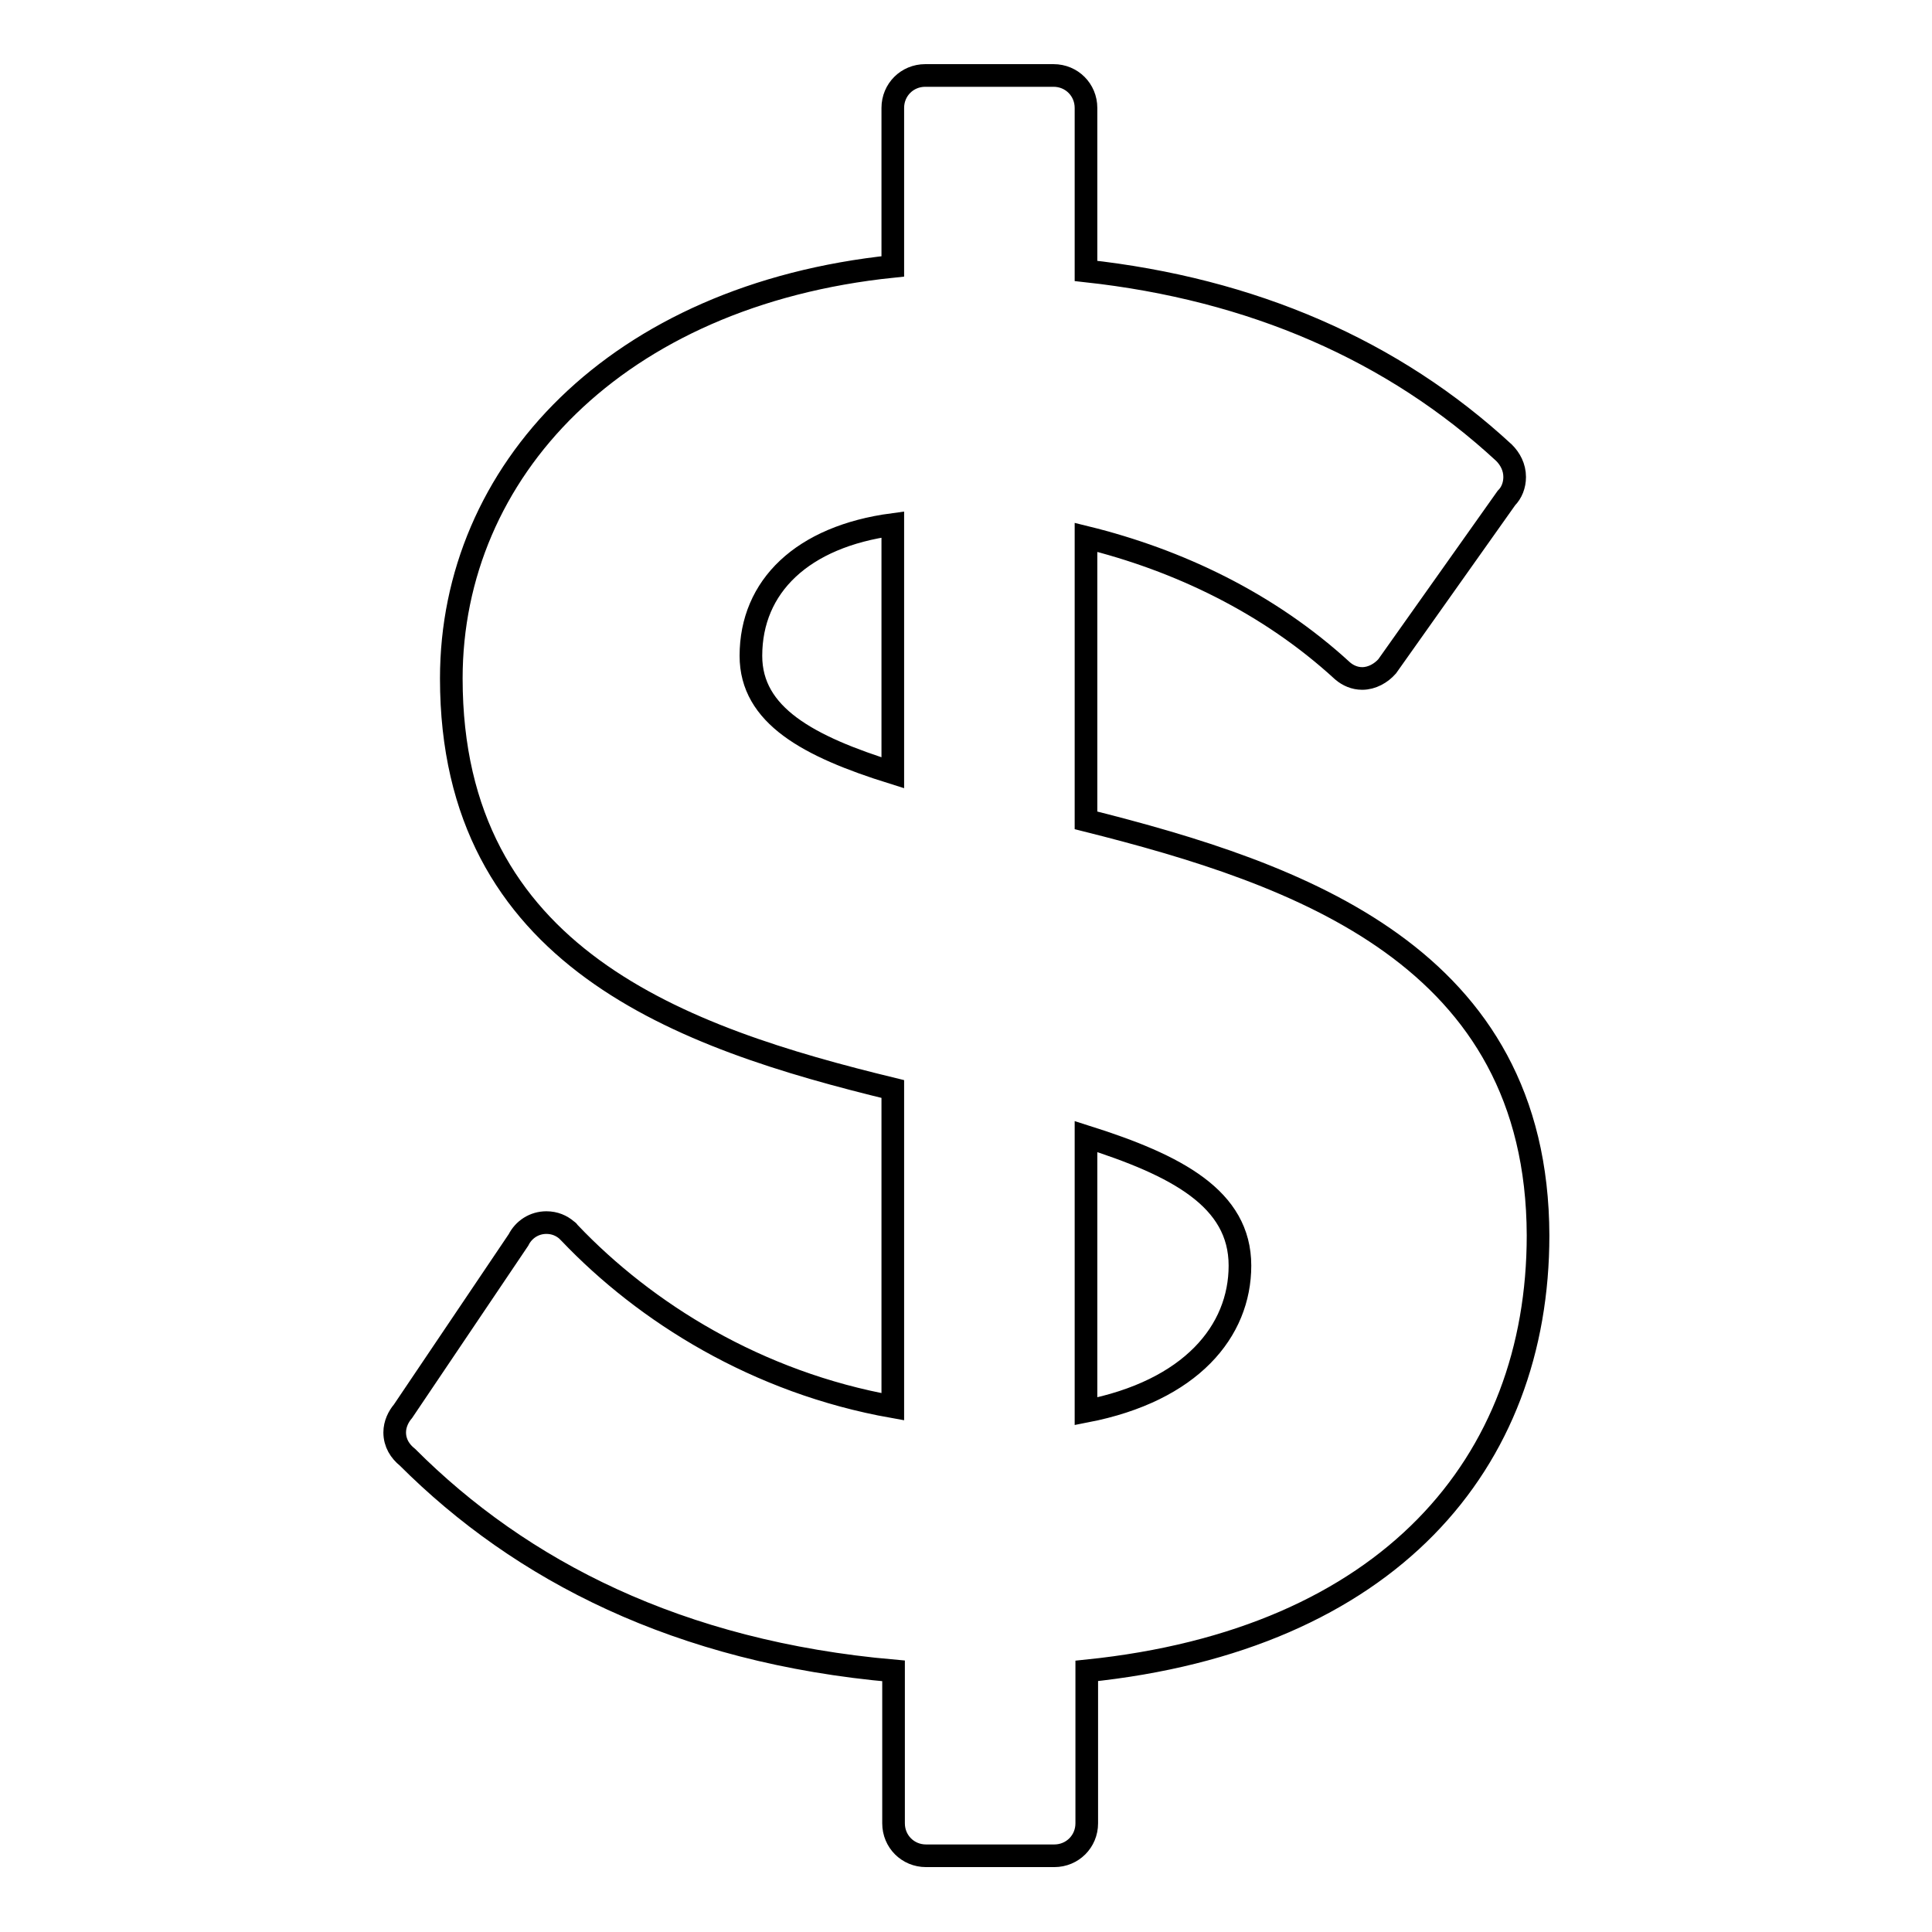
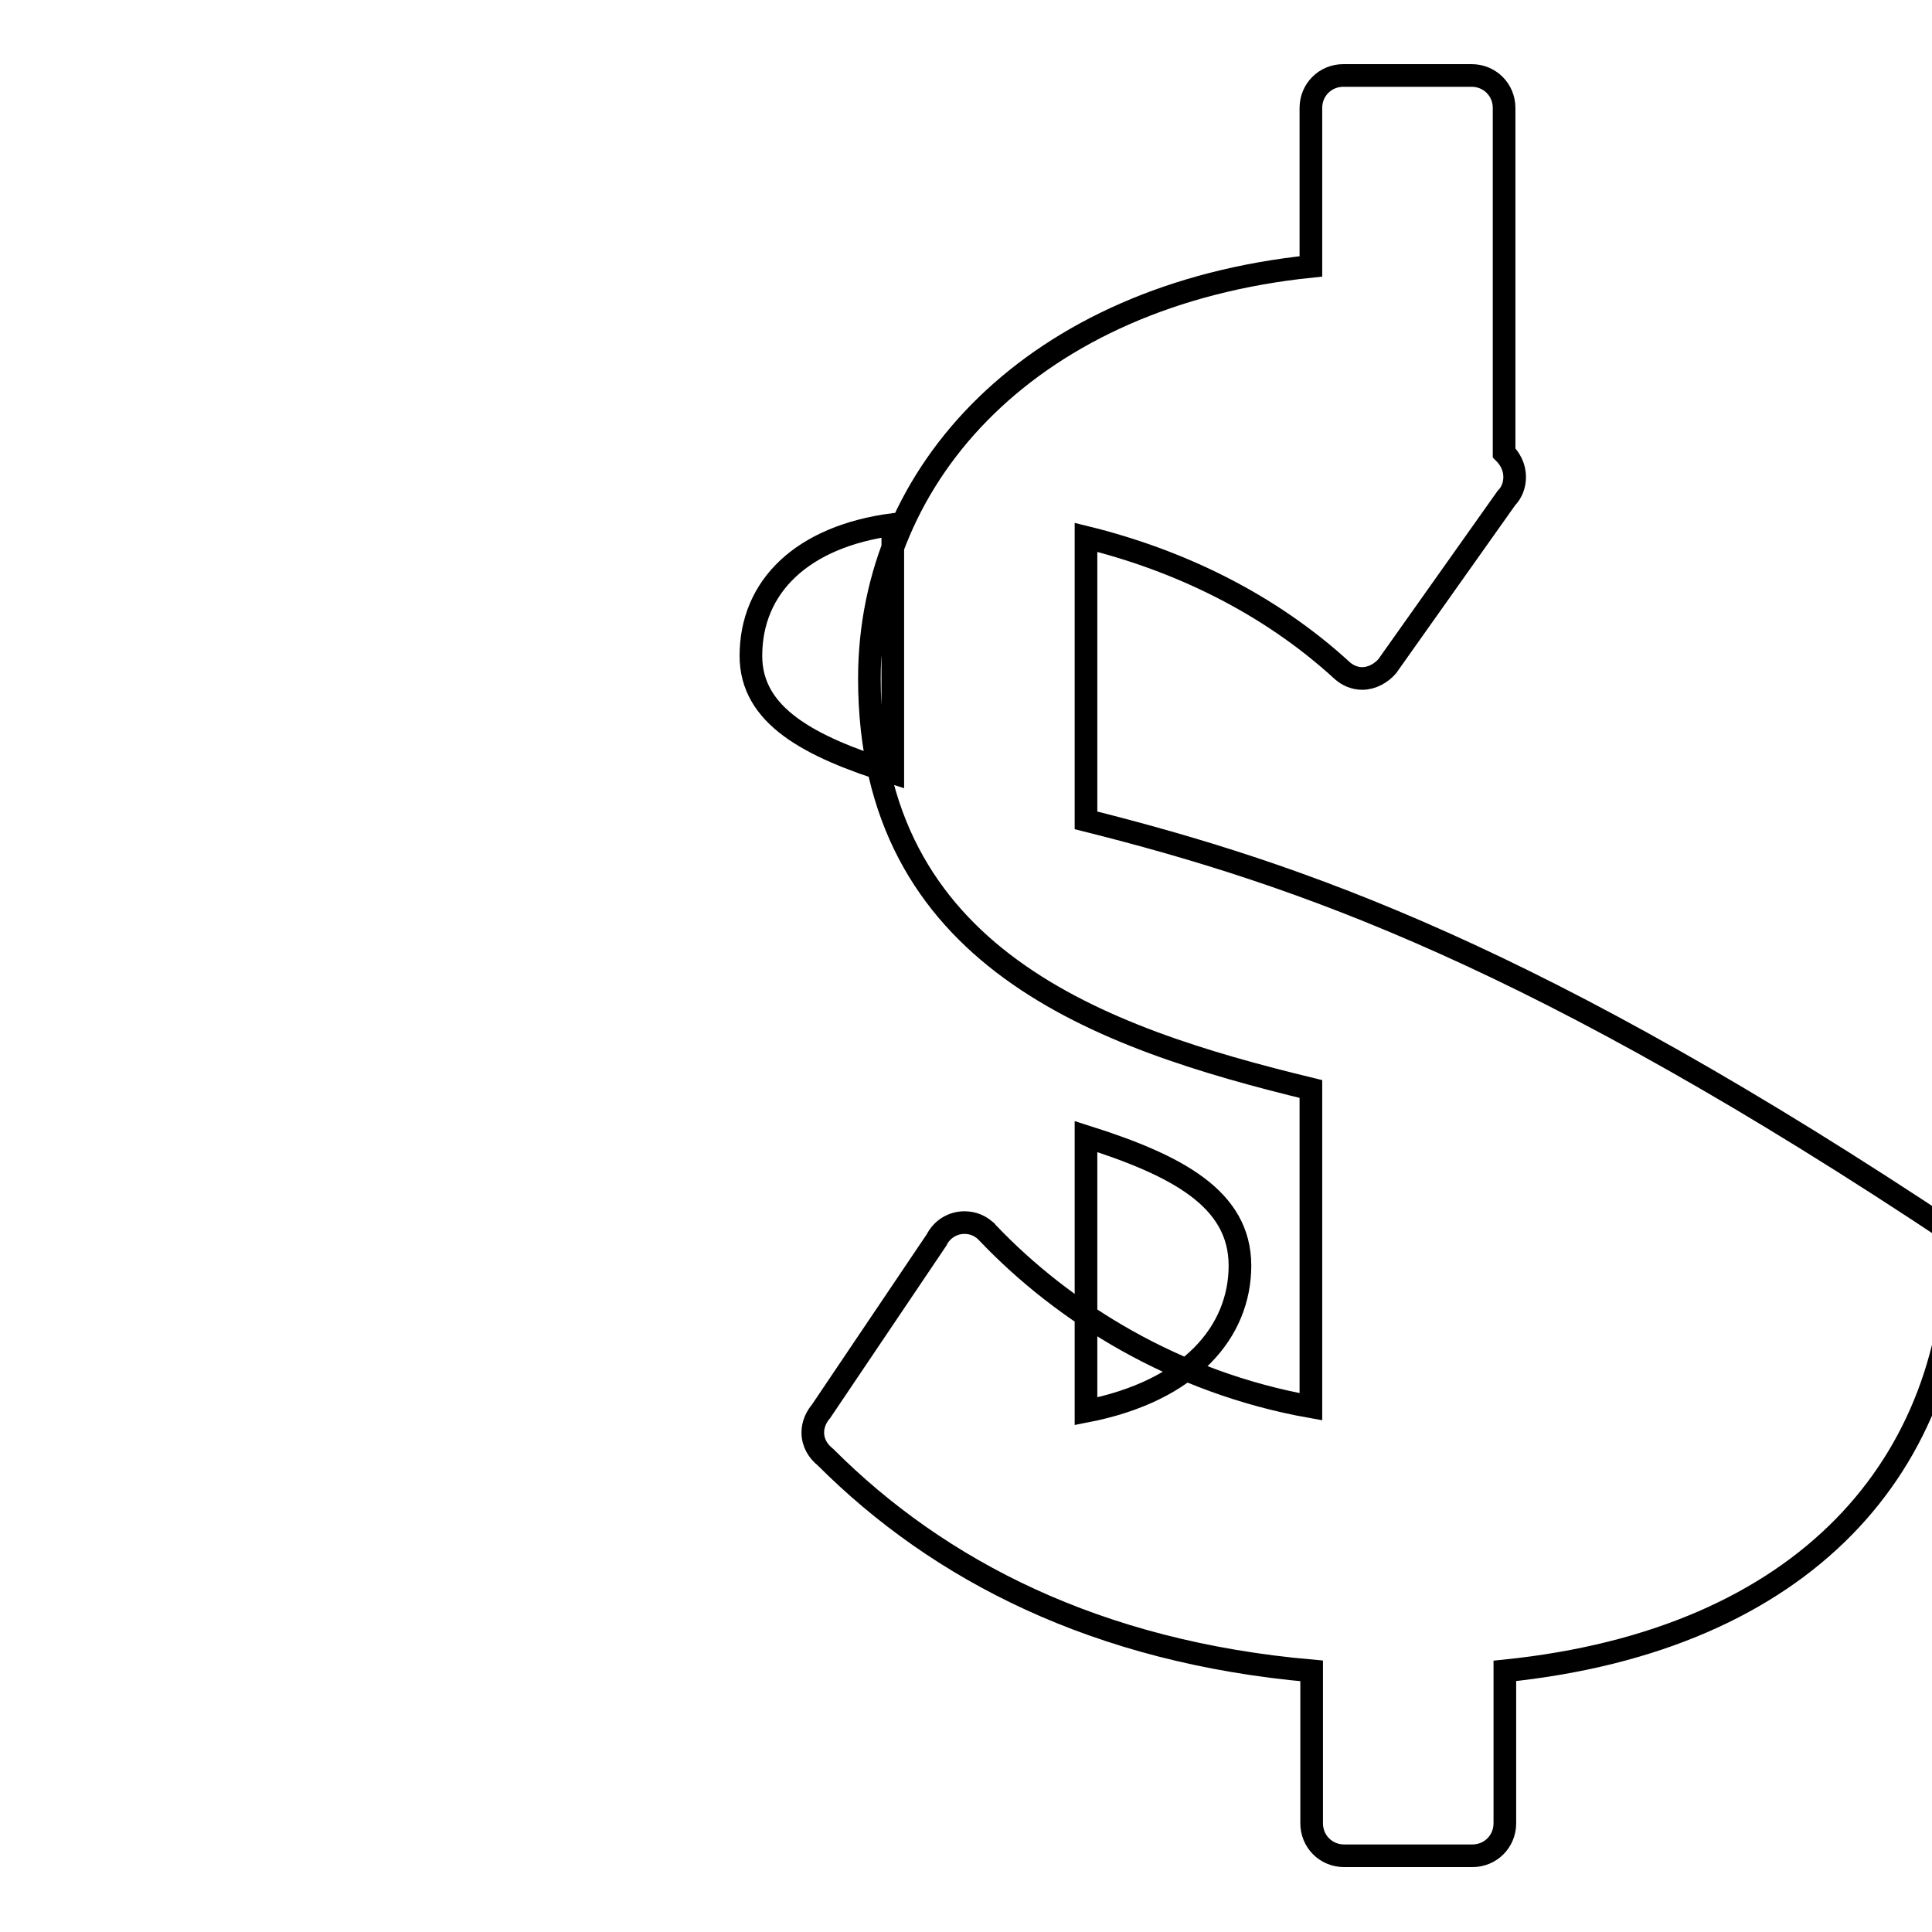
<svg xmlns="http://www.w3.org/2000/svg" version="1.1" x="0px" y="0px" viewBox="0 0 256 256" enable-background="new 0 0 256 256" xml:space="preserve">
  <g>
    <g>
-       <path stroke-width="3" fill-opacity="0" stroke="#000000" d="M143.9,108.7V71.2c12.2,3,24.2,8.7,34,17.7l0,0c0.7,0.6,1.6,1,2.6,1c1.3,0,2.5-0.7,3.3-1.6h0l15.8-22.3l0,0c0.7-0.7,1.1-1.7,1.1-2.8c0-1.3-0.6-2.4-1.4-3.2c-14.7-13.6-33.4-21.7-55.4-24.1V14.3l0,0c0-2.4-1.9-4.3-4.3-4.3h-17c-2.4,0-4.3,1.9-4.3,4.3v21c-36.7,3.8-58.5,27.2-58.5,54.6c0,37,30.5,47.6,58.5,54.4v42.1c-18-3.2-32.8-12.5-42.8-23c-0.1-0.1-0.1-0.1-0.2-0.2c0-0.1-0.1-0.1-0.2-0.2l0,0c-0.7-0.6-1.6-1-2.7-1c-1.6,0-3,0.9-3.7,2.3h0l-15.3,22.7l0,0c-0.6,0.7-1.1,1.7-1.1,2.8c0,1.4,0.7,2.5,1.7,3.3l0,0c15,15,35.9,25.8,64.4,28.3v20.2c0,2.4,1.9,4.3,4.3,4.3l0,0h17c2.4,0,4.3-1.9,4.3-4.3l0,0v-20.2c40-4.1,59.8-27.5,59.8-57.7C203.7,126.7,172.2,115.8,143.9,108.7z M118.3,102.4c-11.2-3.5-18.8-7.6-18.8-15.5c0-9.2,6.8-15.8,18.8-17.4V102.4z M143.9,187v-36.4c12,3.8,20.4,8.2,20.4,17.1C164.3,176.4,157.8,184.3,143.9,187z" />
+       <path stroke-width="3" fill-opacity="0" stroke="#000000" d="M143.9,108.7V71.2c12.2,3,24.2,8.7,34,17.7l0,0c0.7,0.6,1.6,1,2.6,1c1.3,0,2.5-0.7,3.3-1.6h0l15.8-22.3l0,0c0.7-0.7,1.1-1.7,1.1-2.8c0-1.3-0.6-2.4-1.4-3.2V14.3l0,0c0-2.4-1.9-4.3-4.3-4.3h-17c-2.4,0-4.3,1.9-4.3,4.3v21c-36.7,3.8-58.5,27.2-58.5,54.6c0,37,30.5,47.6,58.5,54.4v42.1c-18-3.2-32.8-12.5-42.8-23c-0.1-0.1-0.1-0.1-0.2-0.2c0-0.1-0.1-0.1-0.2-0.2l0,0c-0.7-0.6-1.6-1-2.7-1c-1.6,0-3,0.9-3.7,2.3h0l-15.3,22.7l0,0c-0.6,0.7-1.1,1.7-1.1,2.8c0,1.4,0.7,2.5,1.7,3.3l0,0c15,15,35.9,25.8,64.4,28.3v20.2c0,2.4,1.9,4.3,4.3,4.3l0,0h17c2.4,0,4.3-1.9,4.3-4.3l0,0v-20.2c40-4.1,59.8-27.5,59.8-57.7C203.7,126.7,172.2,115.8,143.9,108.7z M118.3,102.4c-11.2-3.5-18.8-7.6-18.8-15.5c0-9.2,6.8-15.8,18.8-17.4V102.4z M143.9,187v-36.4c12,3.8,20.4,8.2,20.4,17.1C164.3,176.4,157.8,184.3,143.9,187z" />
    </g>
  </g>
</svg>